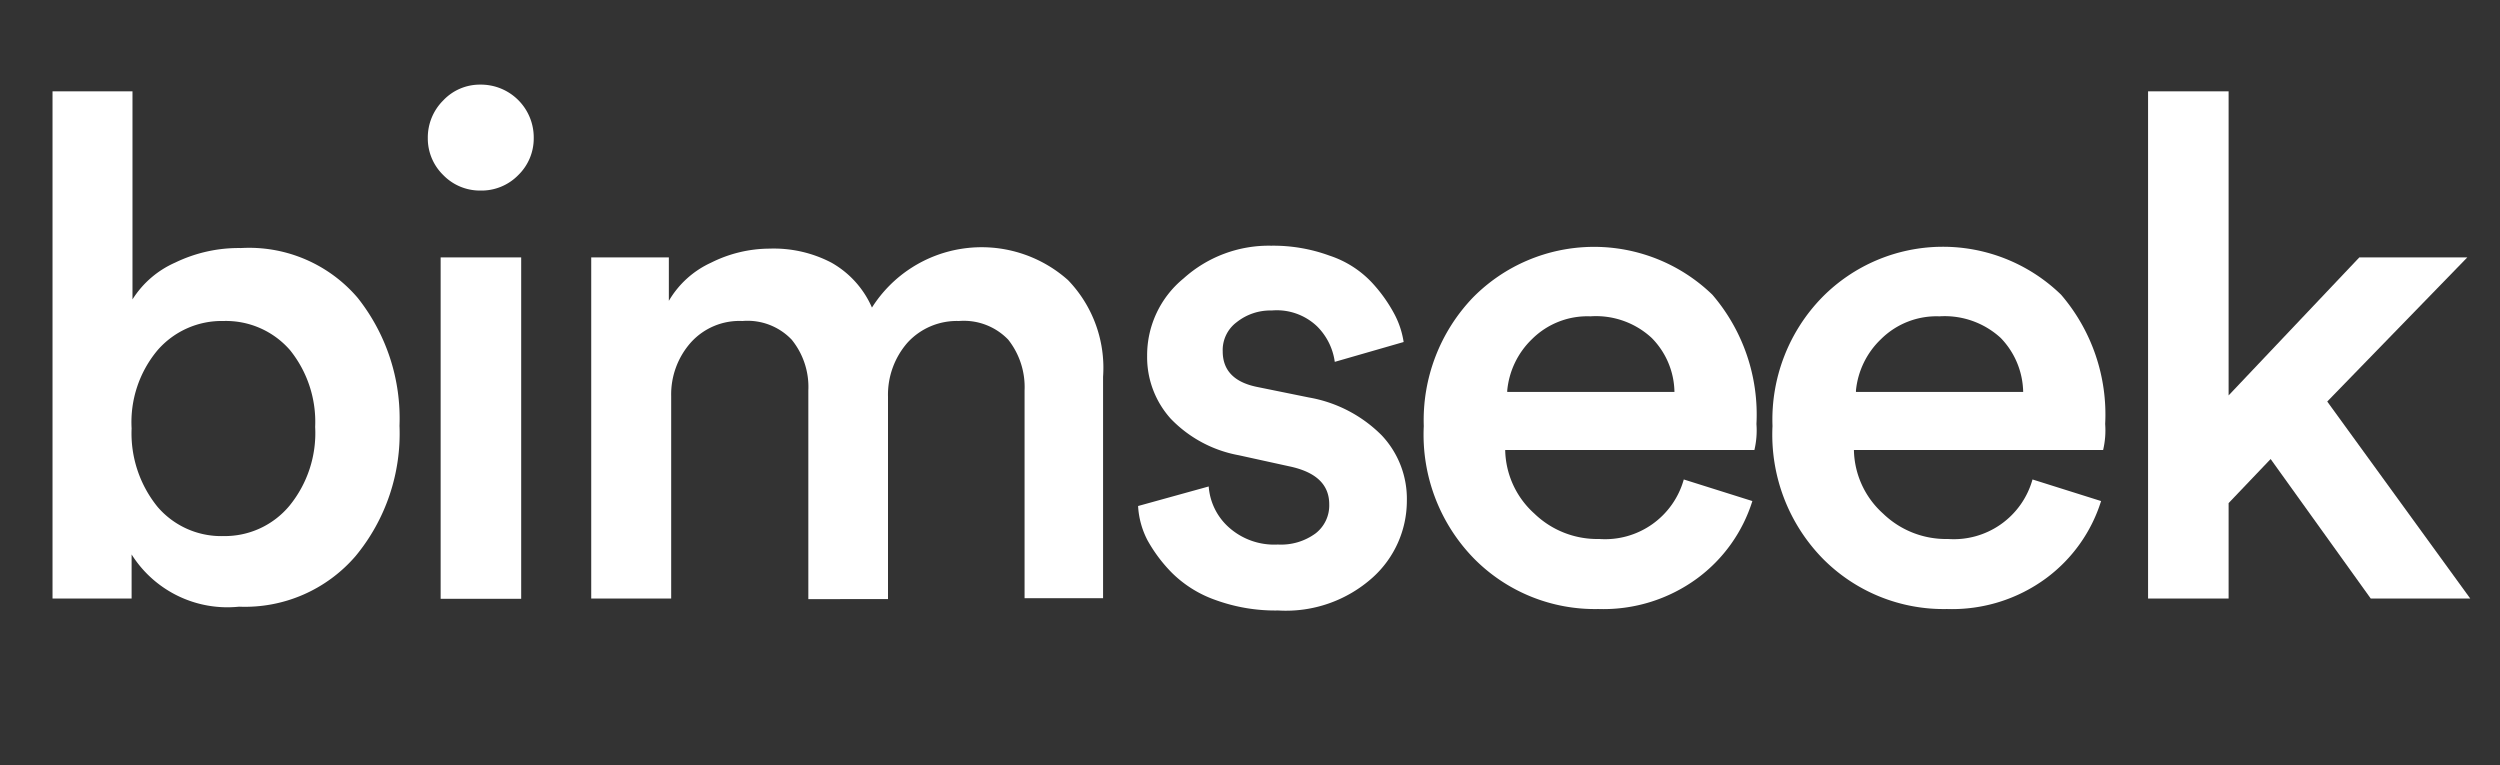
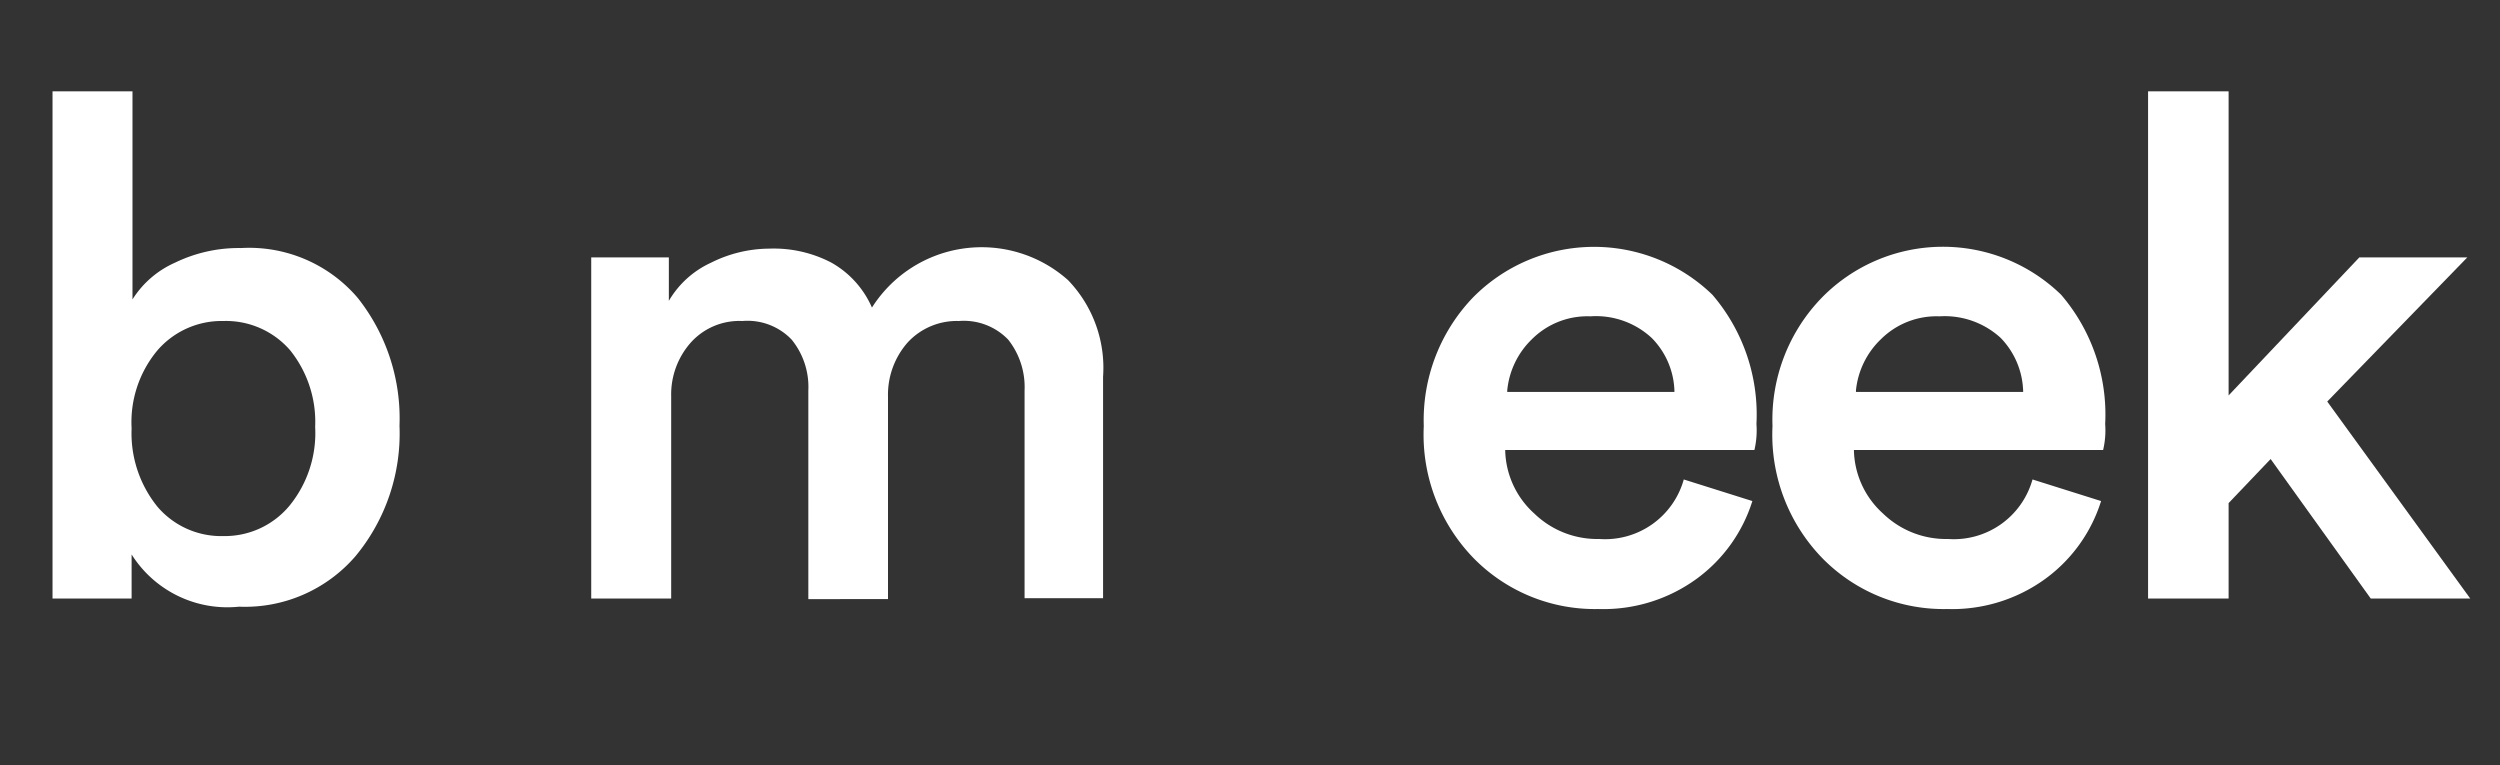
<svg xmlns="http://www.w3.org/2000/svg" id="Capa_1" data-name="Capa 1" viewBox="0 0 85.67 26.22">
  <rect x="0" y="0" width="85.67" height="26.22" fill="#333333" stroke="none" />
  <defs>
    <style>.cls-1{fill:#fff;}</style>
  </defs>
  <path class="cls-1" d="M4.51,20.51H1.8V3.13H4.54v7.13A3.3,3.3,0,0,1,6,9a5,5,0,0,1,2.26-.5,4.89,4.89,0,0,1,4,1.71,6.65,6.65,0,0,1,1.43,4.38,6.59,6.59,0,0,1-1.5,4.46,5,5,0,0,1-4,1.74A3.88,3.88,0,0,1,4.51,19Zm5.41-3.18a3.94,3.94,0,0,0,.88-2.7A3.92,3.92,0,0,0,9.94,12a2.91,2.91,0,0,0-2.28-1A2.91,2.91,0,0,0,5.4,12a3.84,3.84,0,0,0-.89,2.68,4,4,0,0,0,.89,2.69,2.87,2.87,0,0,0,2.26,1A2.88,2.88,0,0,0,9.92,17.33Z" />
-   <path class="cls-1" d="M15.19,6a1.75,1.75,0,0,1-.53-1.27,1.79,1.79,0,0,1,.53-1.29,1.72,1.72,0,0,1,1.27-.54,1.81,1.81,0,0,1,1.83,1.83A1.75,1.75,0,0,1,17.76,6a1.76,1.76,0,0,1-1.3.53A1.75,1.75,0,0,1,15.19,6Zm2.67,14.52H15.1V8.82h2.76Z" />
  <path class="cls-1" d="M23,20.51H20.26V8.82h2.66v1.49A3.23,3.23,0,0,1,24.37,9a4.5,4.5,0,0,1,2-.48A4.26,4.26,0,0,1,28.49,9a3.26,3.26,0,0,1,1.39,1.54,4.45,4.45,0,0,1,6.72-.94,4.33,4.33,0,0,1,1.2,3.31v7.59H35.11V13.38a2.62,2.62,0,0,0-.56-1.74A2.11,2.11,0,0,0,32.86,11a2.29,2.29,0,0,0-1.76.74,2.71,2.71,0,0,0-.67,1.85v6.94H27.7V13.38a2.57,2.57,0,0,0-.57-1.74A2.09,2.09,0,0,0,25.44,11a2.24,2.24,0,0,0-1.76.73A2.68,2.68,0,0,0,23,13.57Z" />
-   <path class="cls-1" d="M39,17.34l2.42-.67a2.08,2.08,0,0,0,.7,1.41,2.33,2.33,0,0,0,1.67.58,2,2,0,0,0,1.29-.38,1.21,1.21,0,0,0,.47-1c0-.68-.46-1.11-1.37-1.3l-1.73-.38a4.31,4.31,0,0,1-2.33-1.25,3.15,3.15,0,0,1-.81-2.16,3.4,3.4,0,0,1,1.25-2.65,4.36,4.36,0,0,1,3-1.12,5.59,5.59,0,0,1,2,.34A3.48,3.48,0,0,1,47,9.67a5.1,5.1,0,0,1,.76,1.05,3,3,0,0,1,.34,1l-2.36.68a2.12,2.12,0,0,0-.61-1.22,2,2,0,0,0-1.55-.54,1.85,1.85,0,0,0-1.2.4,1.19,1.19,0,0,0-.48,1c0,.65.39,1.06,1.18,1.22l1.77.36a4.64,4.64,0,0,1,2.5,1.3,3.17,3.17,0,0,1,.86,2.25,3.54,3.54,0,0,1-1.16,2.61,4.45,4.45,0,0,1-3.25,1.14,6,6,0,0,1-2.15-.36,4,4,0,0,1-1.49-.93,5.11,5.11,0,0,1-.84-1.12A2.88,2.88,0,0,1,39,17.34Z" />
  <path class="cls-1" d="M57.7,16.43l2.35.74a5.23,5.23,0,0,1-1.89,2.65,5.43,5.43,0,0,1-3.39,1.05,5.82,5.82,0,0,1-4.24-1.71,6.07,6.07,0,0,1-1.74-4.56,6.07,6.07,0,0,1,1.69-4.41,5.83,5.83,0,0,1,8.2-.09,6.3,6.3,0,0,1,1.51,4.43,2.93,2.93,0,0,1-.07.89H51.58a3,3,0,0,0,1,2.18,3.1,3.1,0,0,0,2.22.87A2.8,2.8,0,0,0,57.7,16.43Zm-6.05-3h5.73a2.69,2.69,0,0,0-.78-1.85,2.81,2.81,0,0,0-2.1-.74,2.69,2.69,0,0,0-2,.78A2.81,2.81,0,0,0,51.65,13.38Z" />
  <path class="cls-1" d="M69.65,16.43l2.35.74a5.23,5.23,0,0,1-1.89,2.65,5.43,5.43,0,0,1-3.39,1.05,5.82,5.82,0,0,1-4.24-1.71,6.07,6.07,0,0,1-1.74-4.56,6,6,0,0,1,1.7-4.41,5.81,5.81,0,0,1,8.19-.09,6.3,6.3,0,0,1,1.51,4.43,2.93,2.93,0,0,1-.07.89H63.53a3,3,0,0,0,1,2.18,3.1,3.1,0,0,0,2.22.87A2.8,2.8,0,0,0,69.65,16.43Zm-6.05-3h5.73a2.73,2.73,0,0,0-.77-1.85,2.84,2.84,0,0,0-2.1-.74,2.7,2.7,0,0,0-2,.78A2.81,2.81,0,0,0,63.6,13.38Z" />
  <path class="cls-1" d="M84.55,8.82l-4.8,4.94,4.9,6.75H81.24l-3.43-4.78-1.44,1.51v3.27H73.61V3.13h2.76V13.55l4.48-4.73Z" />
</svg>